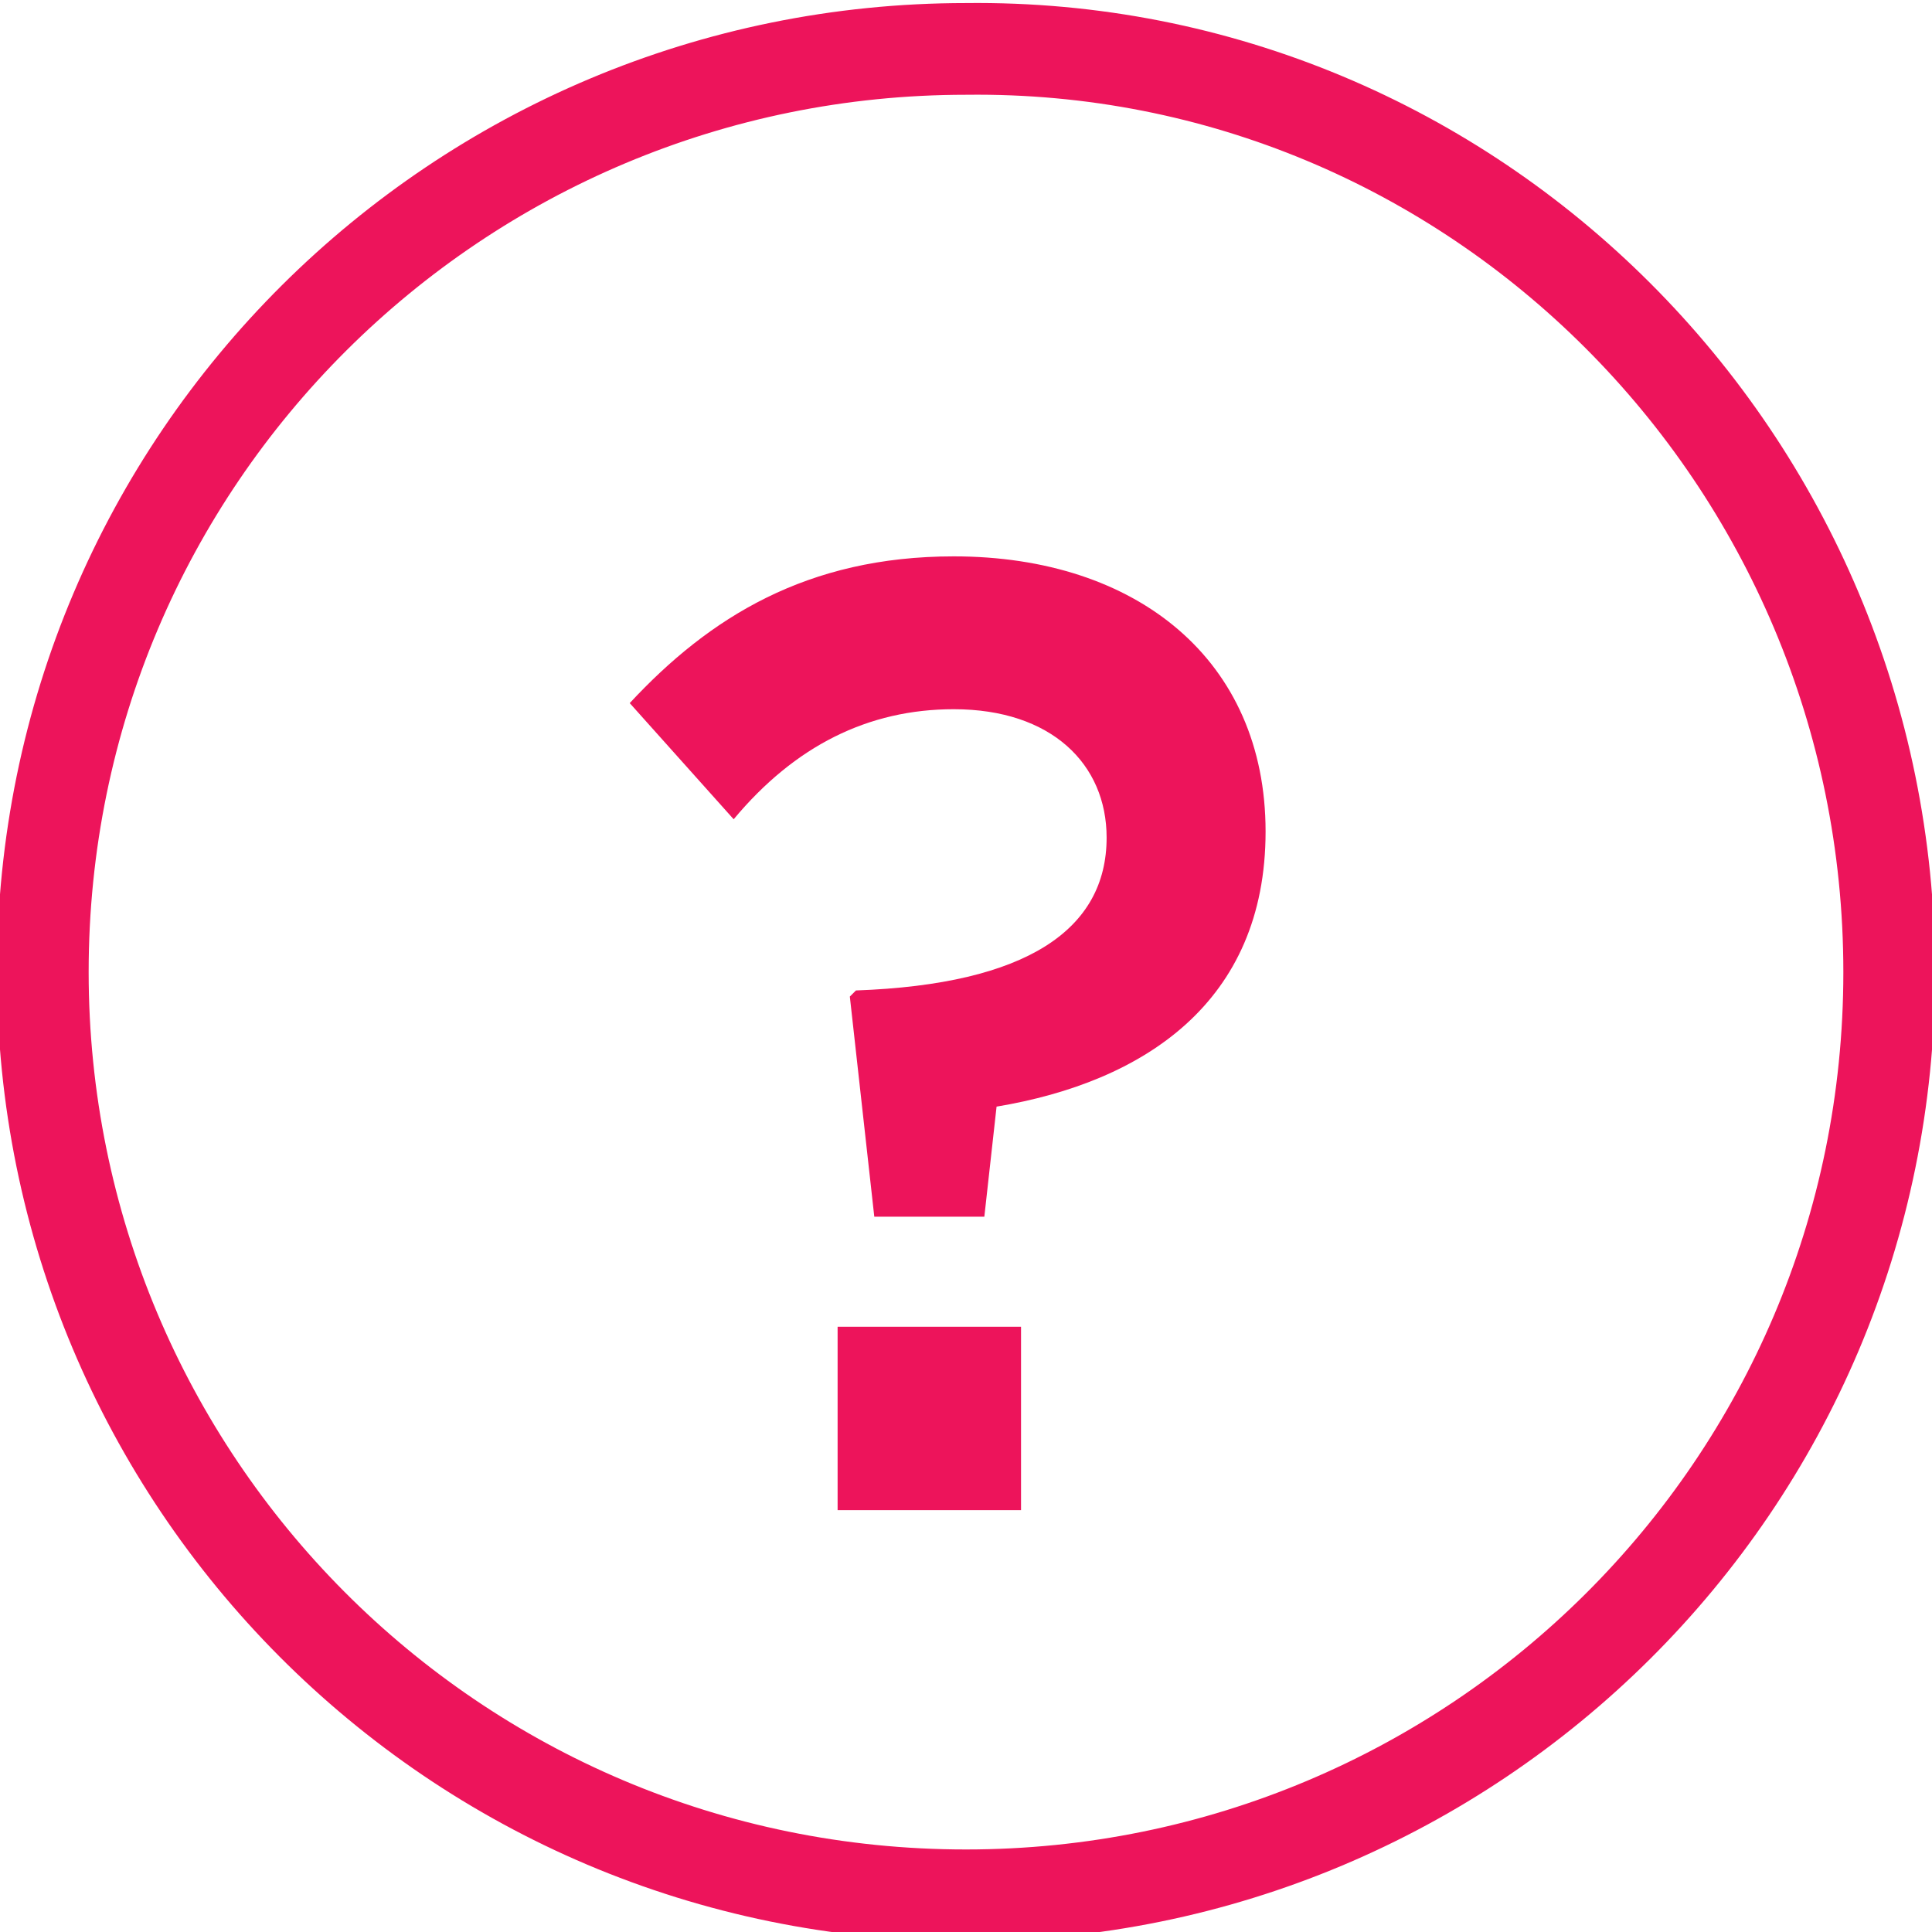
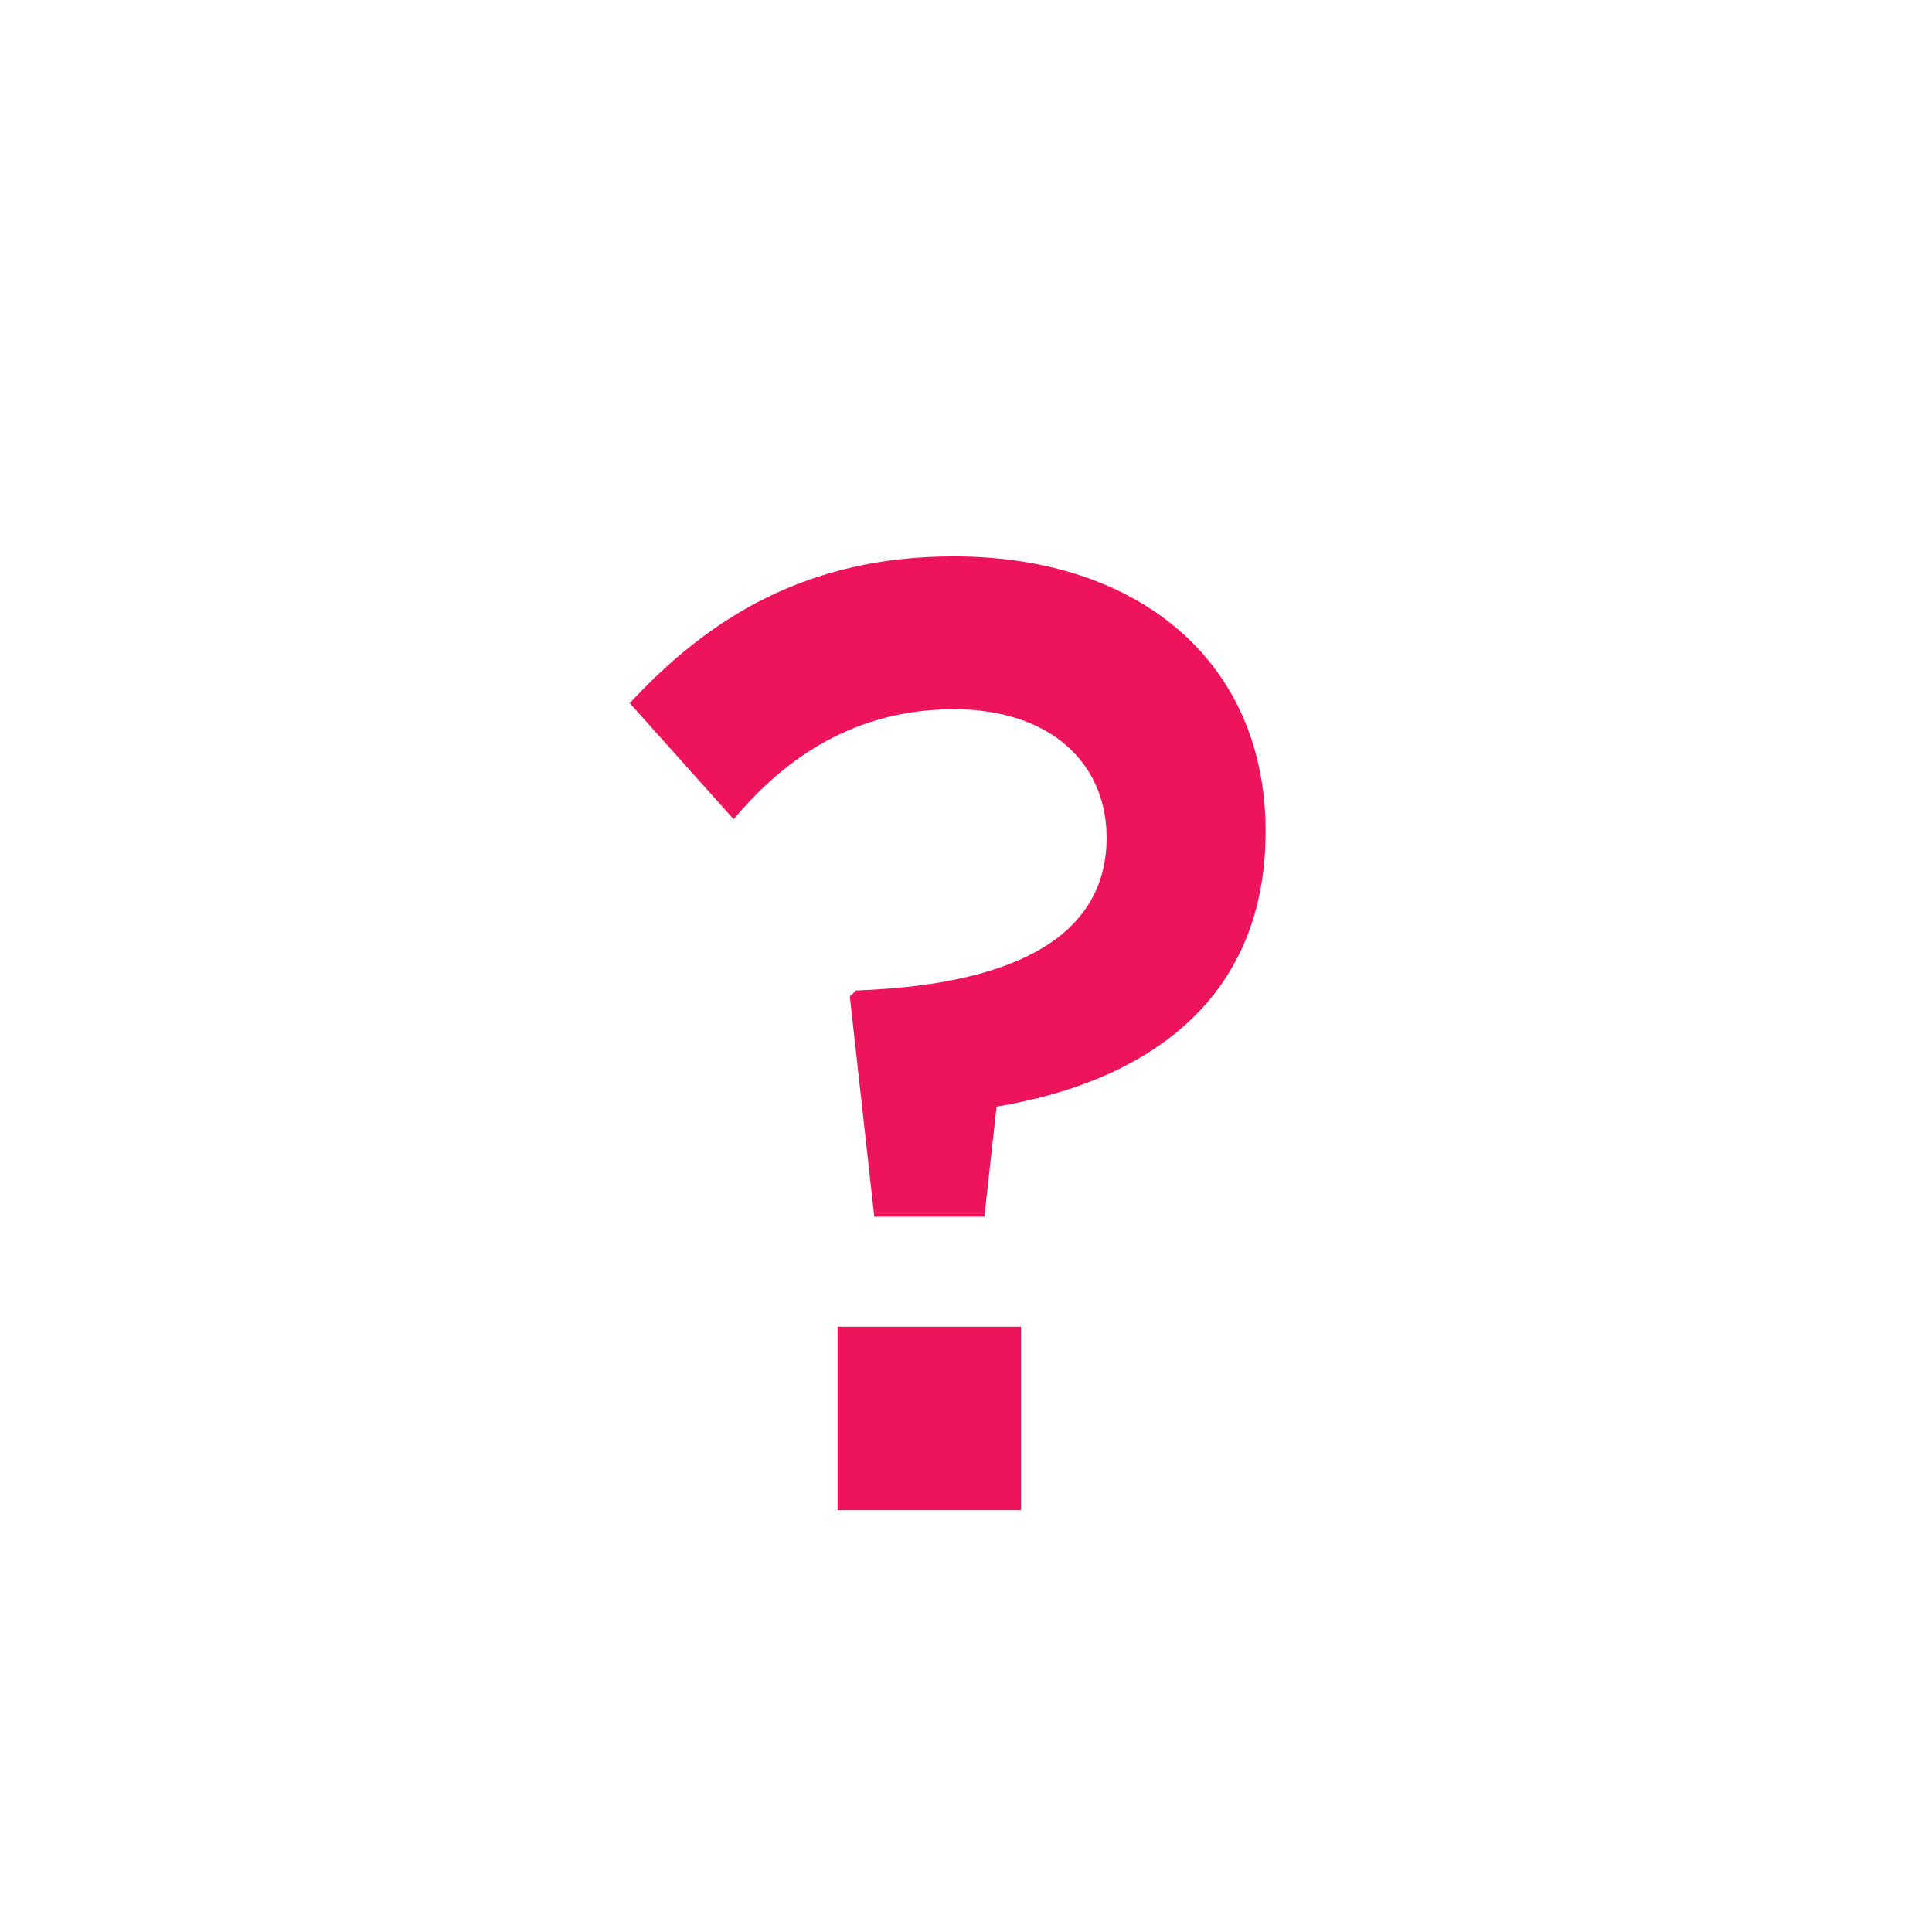
<svg xmlns="http://www.w3.org/2000/svg" version="1.1" id="Layer_1" x="0px" y="0px" viewBox="0 0 3.16 3.16" style="enable-background:new 0 0 3.16 3.16;" xml:space="preserve">
  <style type="text/css">
	.st0{fill:none;stroke:#ED145B;stroke-width:0.15;stroke-linecap:round;stroke-linejoin:round;stroke-miterlimit:10;}
	.st1{fill:#ED145B;}
</style>
-   <path class="st0" d="M1.58,0.08c-0.83,0-1.51,0.67-1.51,1.51c0,0.83,0.67,1.51,1.51,1.51c0.83,0,1.51-0.67,1.51-1.51  C3.09,0.75,2.41,0.07,1.58,0.08z" />
  <path class="st1" d="M1.4,1.62L1.39,1.63l0.04,0.36h0.18l0.02-0.18c0.24-0.04,0.44-0.17,0.44-0.45c0-0.28-0.21-0.45-0.51-0.45  c-0.24,0-0.4,0.1-0.53,0.24L1.2,1.34C1.3,1.22,1.42,1.16,1.56,1.16c0.16,0,0.25,0.09,0.25,0.21C1.81,1.52,1.68,1.61,1.4,1.62z   M1.67,2.47v-0.3H1.37v0.3H1.67z" />
</svg>